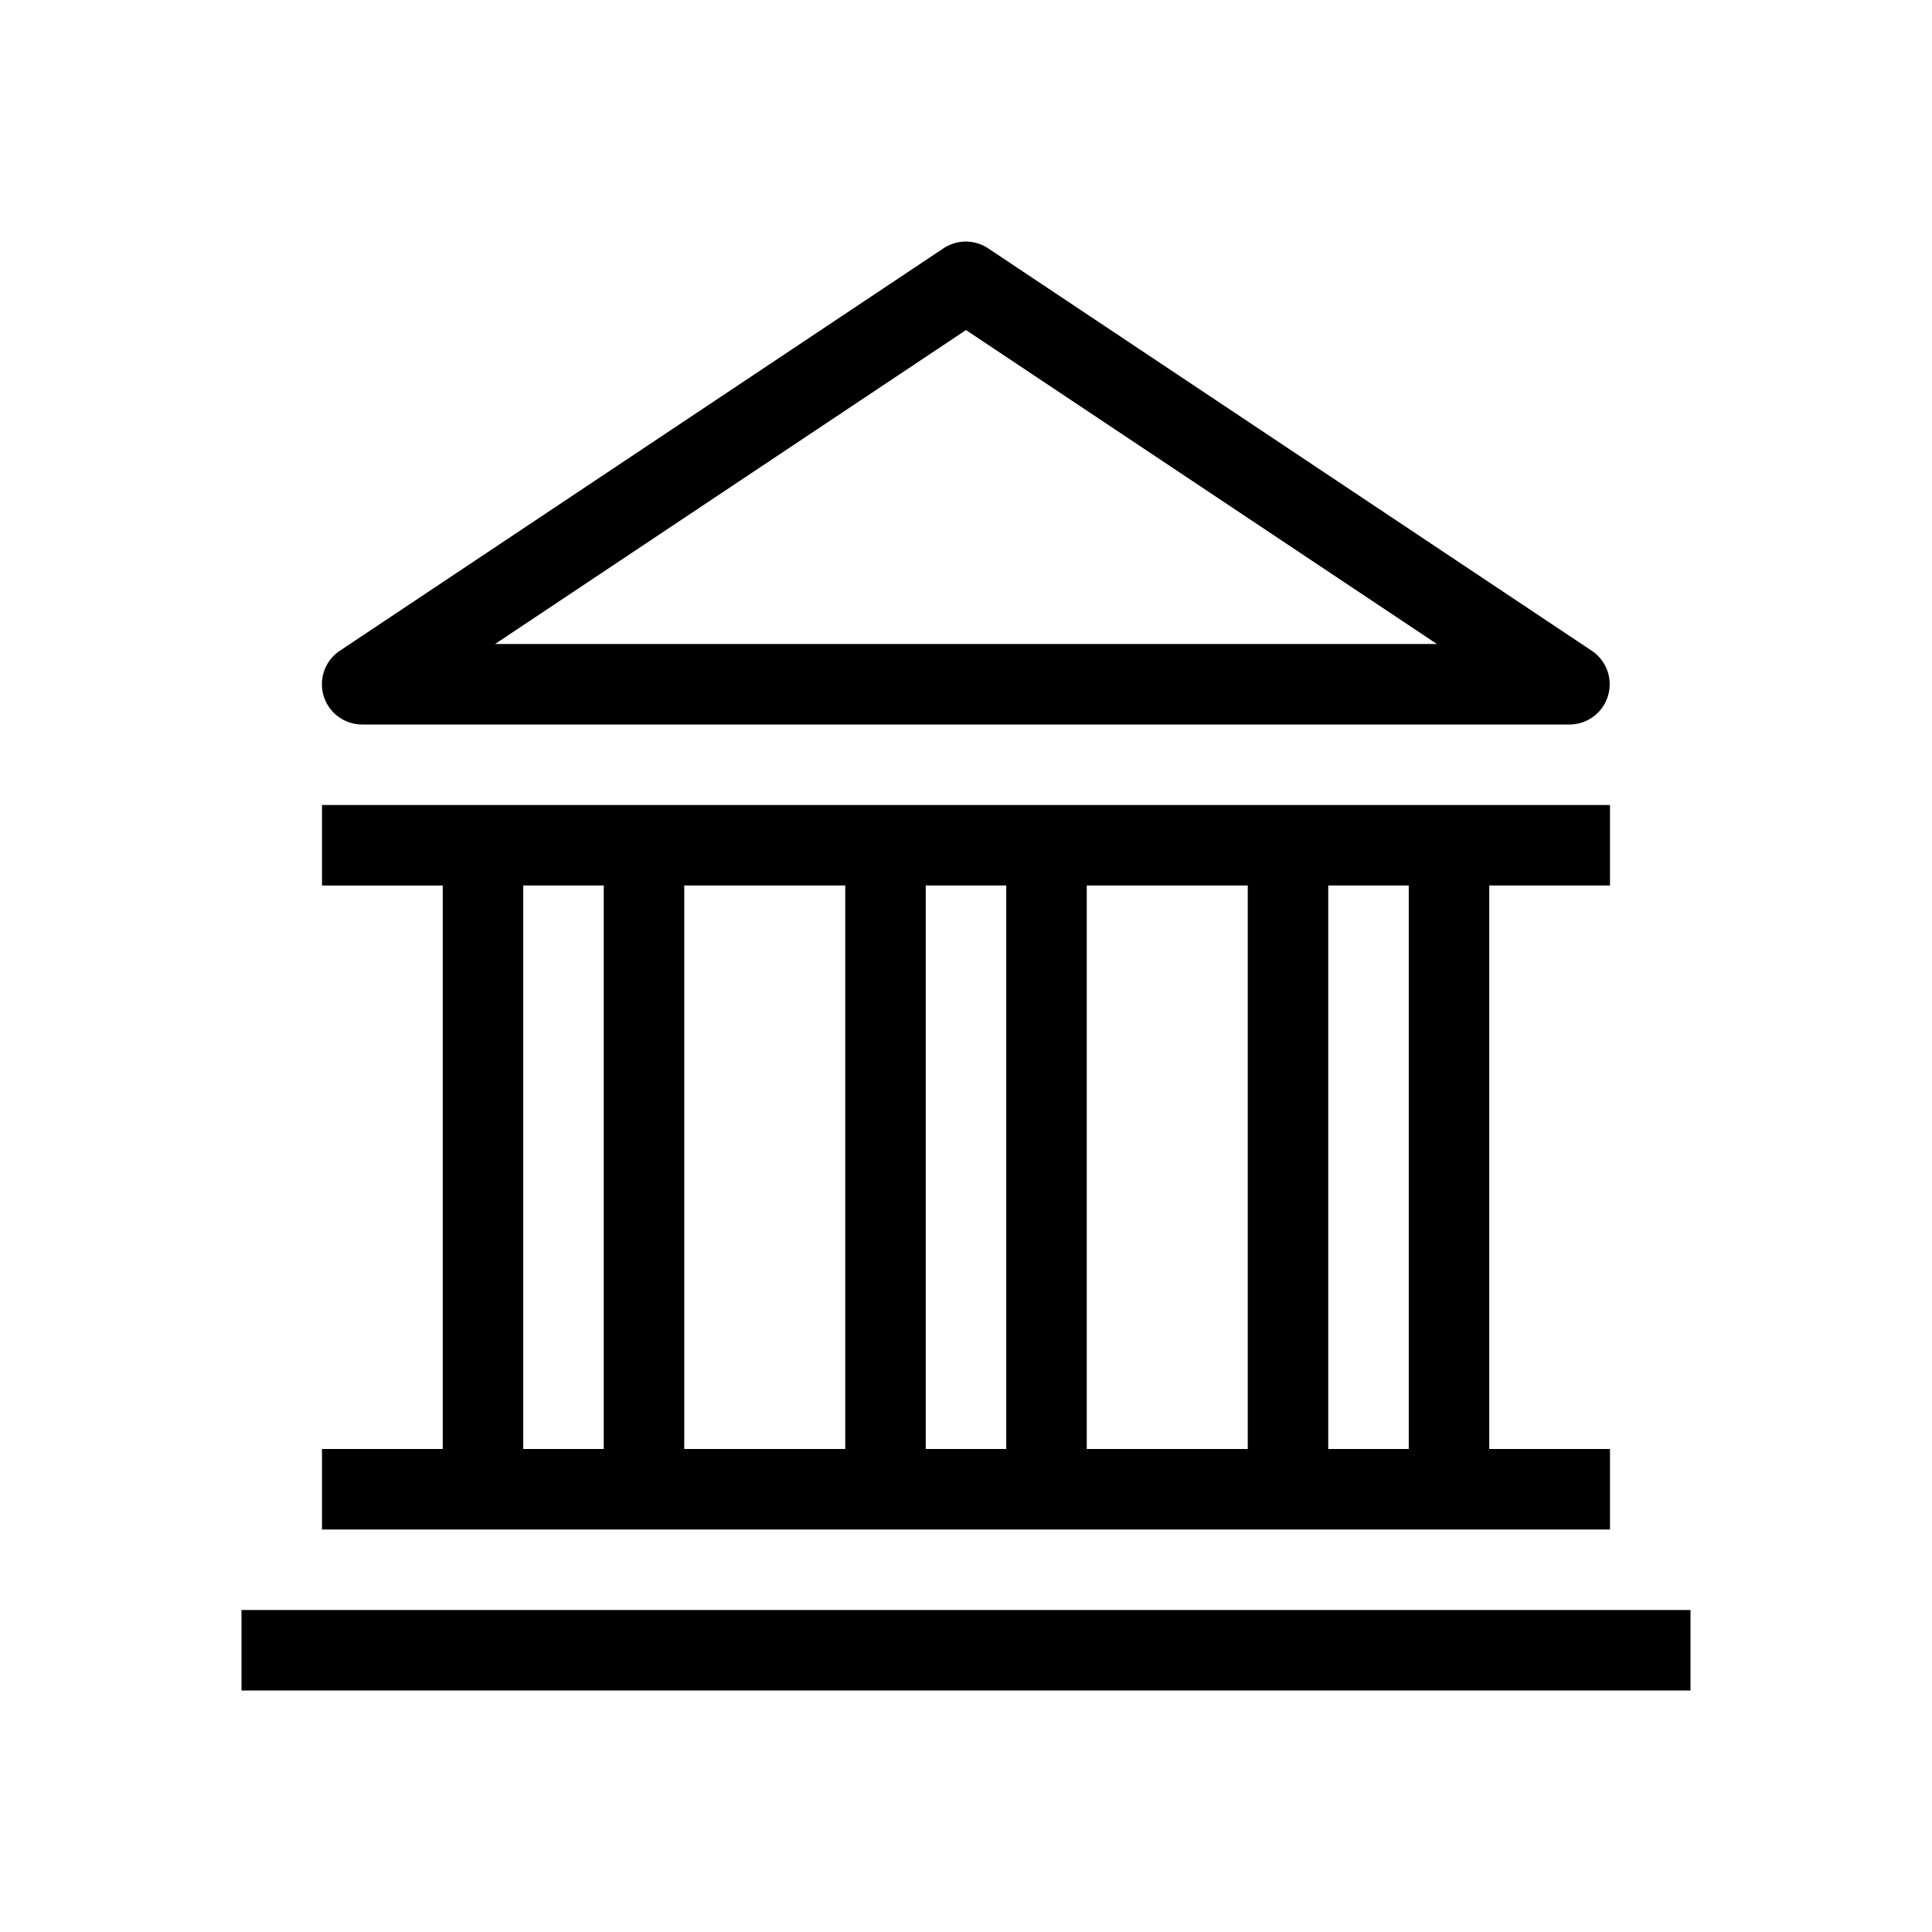
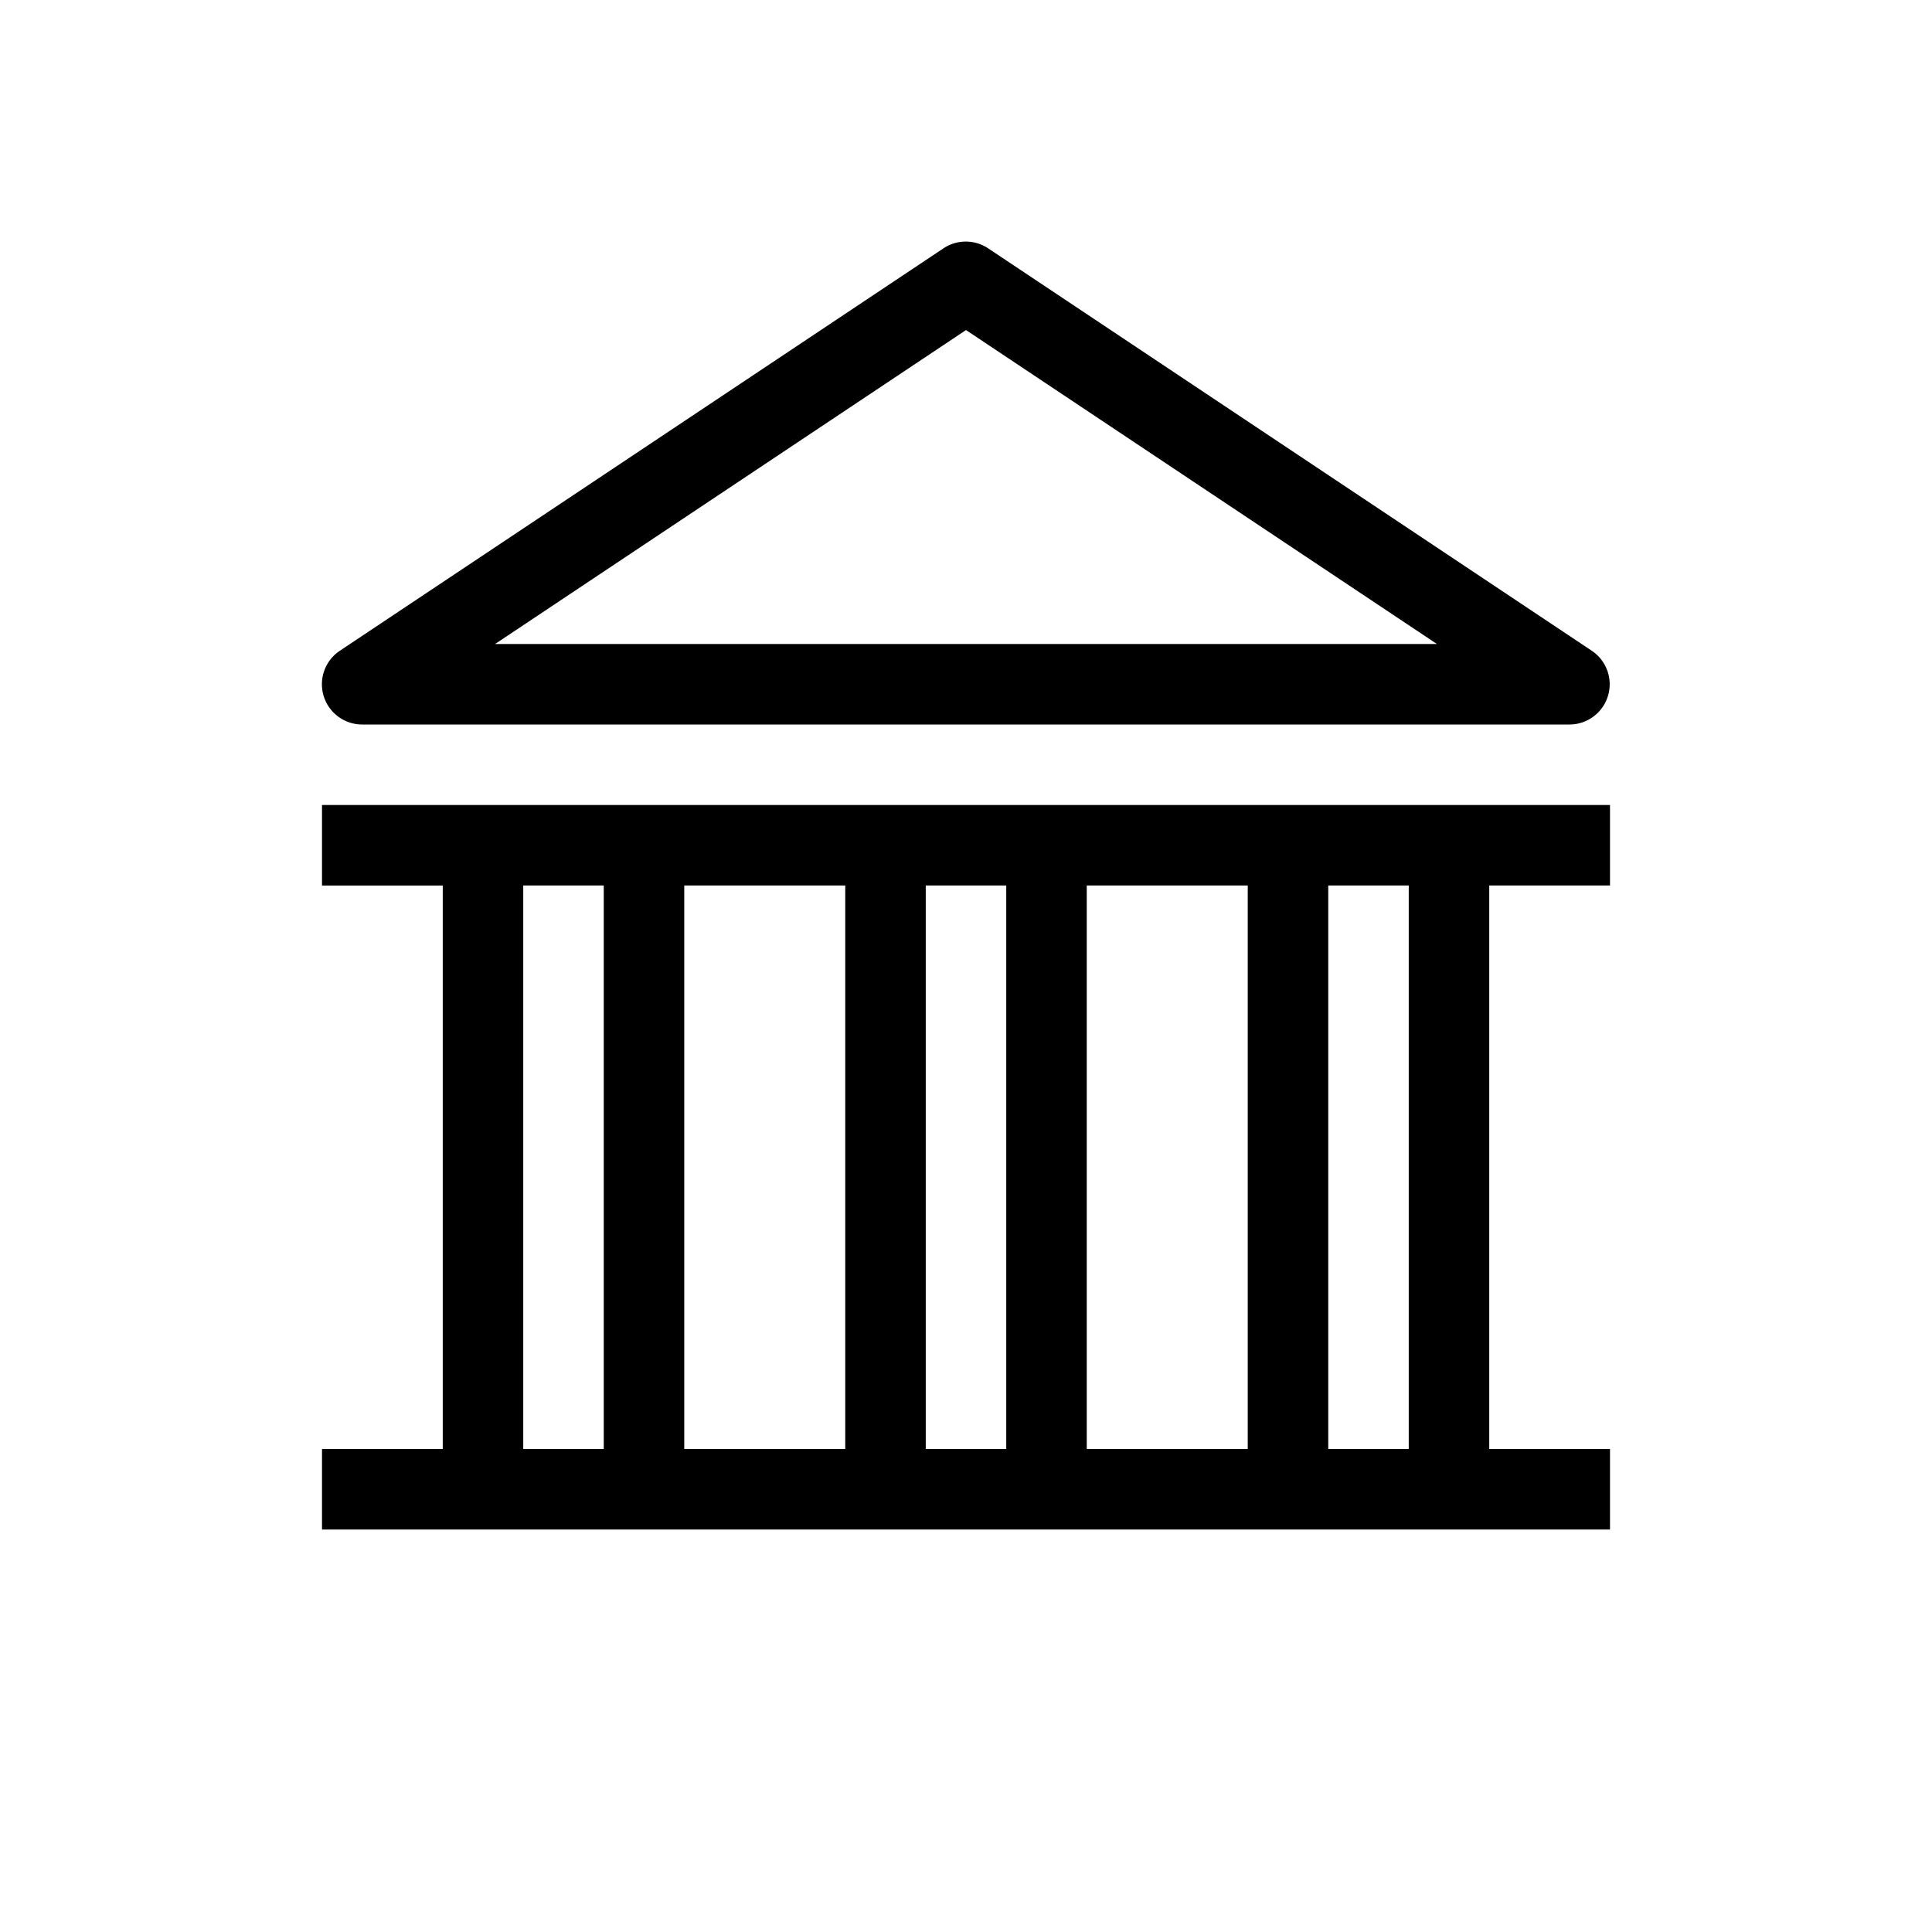
<svg xmlns="http://www.w3.org/2000/svg" id="Suncorp" width="48" height="48" viewBox="0 0 48 48">
  <title>branches</title>
  <g id="Suncorp_Default" data-name="Suncorp Default">
    <g>
      <path d="M9,18H39a1,1,0,0,0,.55-1.83l-15-10a1,1,0,0,0-1.11,0l-15,10A1,1,0,0,0,9,18ZM24,8.2,35.7,16H12.3Z" />
      <path d="M40,36H37V22h3V20H8v2h3V36H8v2H40Zm-5,0H33V22h2ZM23,22h2V36H23ZM21,36H17V22h4Zm6-14h4V36H27ZM13,22h2V36H13Z" />
-       <rect x="6" y="40" width="36" height="2" />
    </g>
  </g>
</svg>